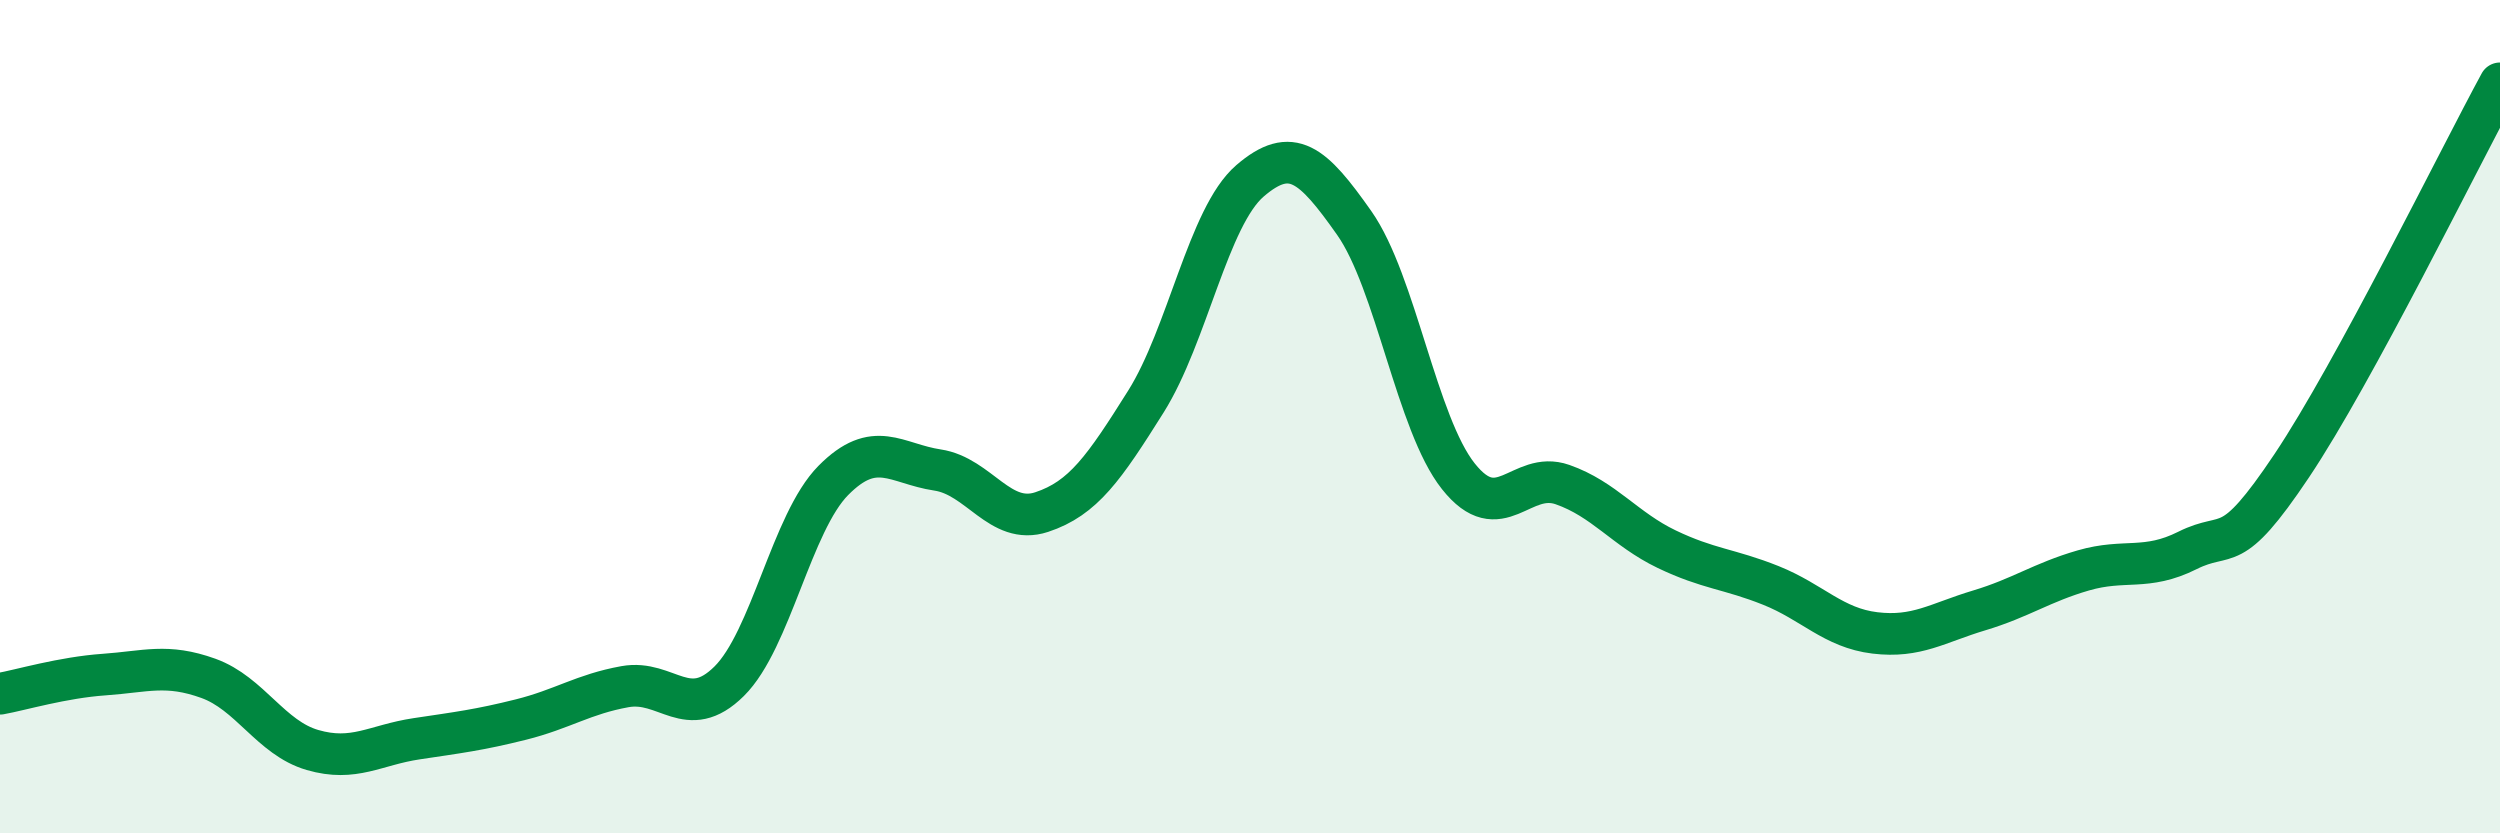
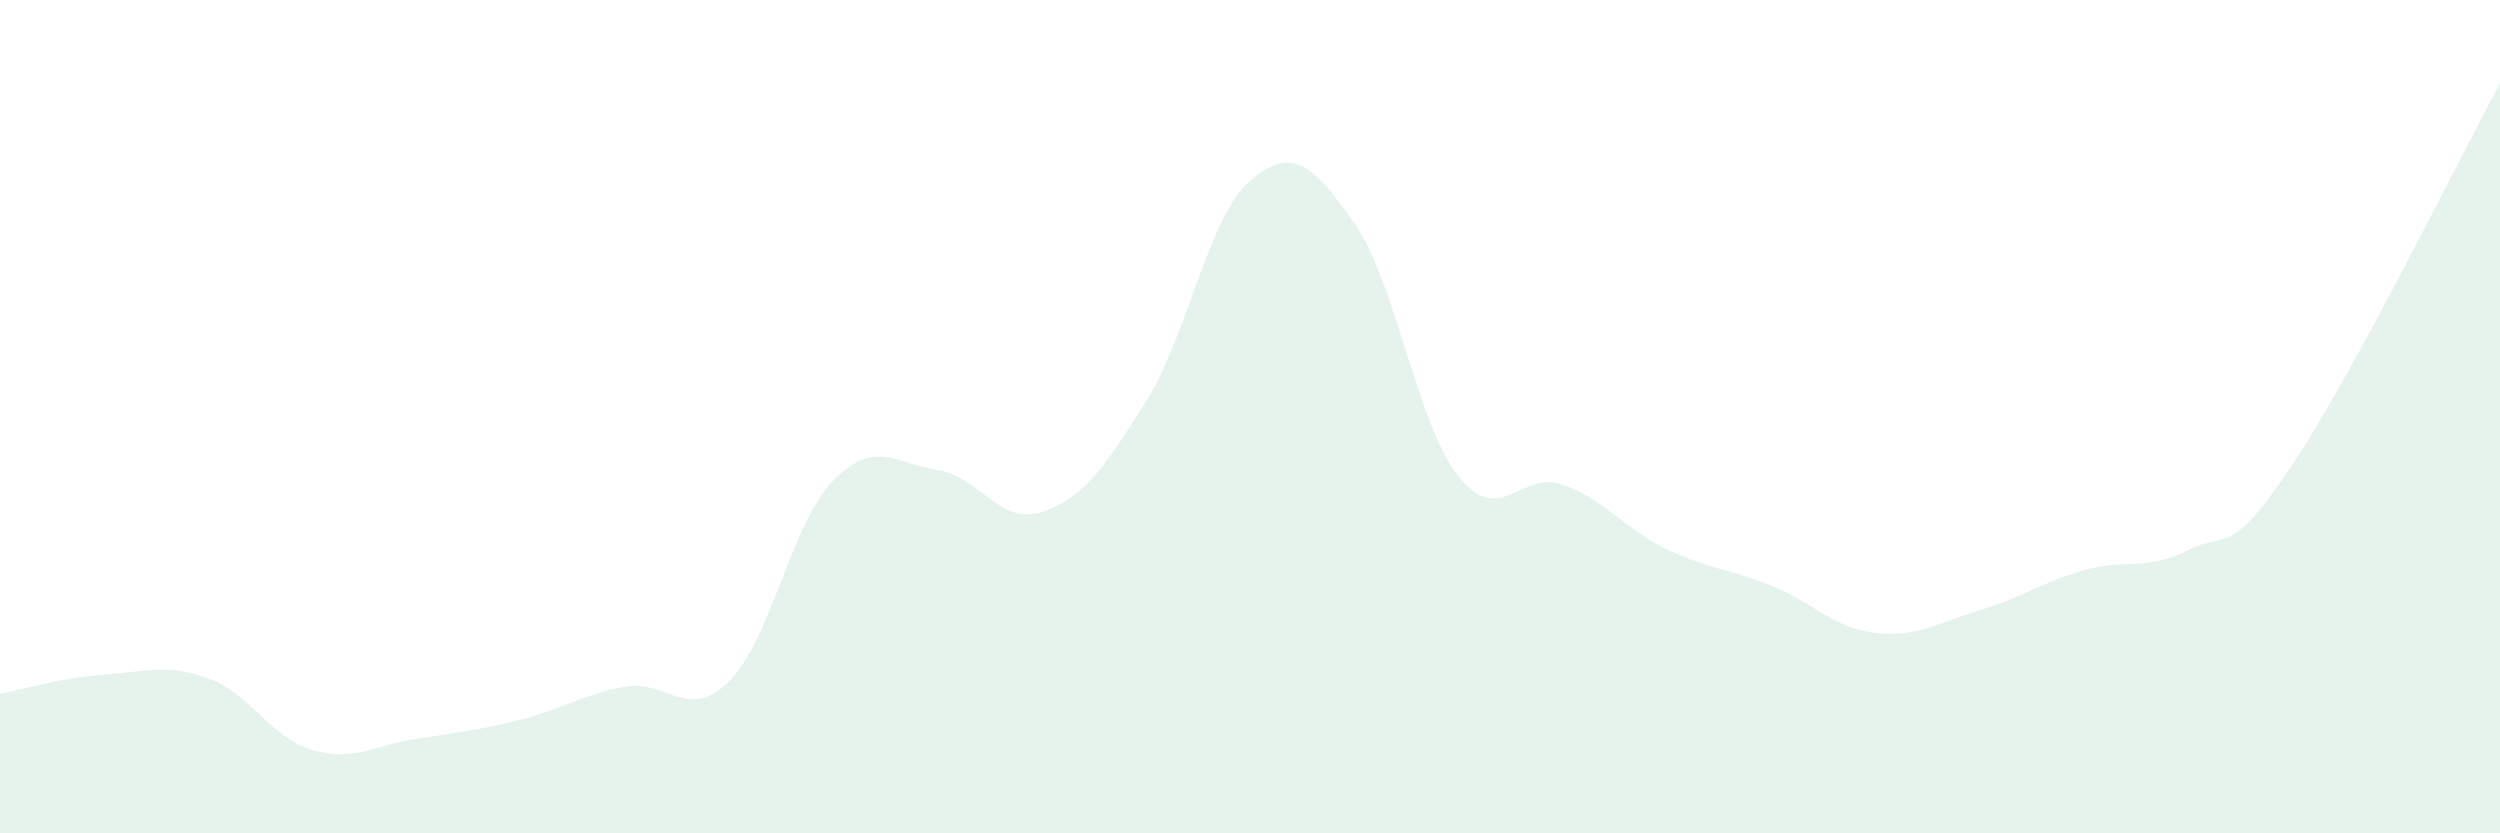
<svg xmlns="http://www.w3.org/2000/svg" width="60" height="20" viewBox="0 0 60 20">
  <path d="M 0,16.65 C 0.5,16.56 1.5,16.26 2.5,16.19 C 3.5,16.12 4,15.92 5,16.28 C 6,16.64 6.5,17.71 7.5,18 C 8.5,18.29 9,17.88 10,17.73 C 11,17.58 11.5,17.52 12.5,17.27 C 13.5,17.02 14,16.66 15,16.48 C 16,16.3 16.5,17.34 17.5,16.35 C 18.5,15.36 19,12.54 20,11.53 C 21,10.52 21.5,11.13 22.5,11.28 C 23.5,11.43 24,12.62 25,12.29 C 26,11.96 26.5,11.23 27.5,9.64 C 28.5,8.05 29,5.2 30,4.34 C 31,3.48 31.5,3.93 32.5,5.35 C 33.5,6.77 34,10.17 35,11.43 C 36,12.69 36.5,11.28 37.5,11.63 C 38.5,11.98 39,12.7 40,13.18 C 41,13.66 41.5,13.65 42.5,14.05 C 43.5,14.45 44,15.07 45,15.19 C 46,15.31 46.5,14.95 47.5,14.65 C 48.5,14.35 49,13.98 50,13.69 C 51,13.4 51.5,13.71 52.5,13.21 C 53.5,12.71 53.5,13.42 55,11.18 C 56.5,8.94 59,3.84 60,2L60 20L0 20Z" fill="#008740" opacity="0.1" stroke-linecap="round" stroke-linejoin="round" />
-   <path d="M 0,16.65 C 0.5,16.56 1.5,16.26 2.5,16.19 C 3.5,16.12 4,15.92 5,16.28 C 6,16.64 6.5,17.71 7.5,18 C 8.5,18.29 9,17.88 10,17.73 C 11,17.58 11.5,17.52 12.5,17.27 C 13.5,17.02 14,16.66 15,16.48 C 16,16.3 16.5,17.34 17.5,16.35 C 18.5,15.36 19,12.54 20,11.53 C 21,10.52 21.5,11.13 22.5,11.28 C 23.5,11.43 24,12.62 25,12.29 C 26,11.96 26.5,11.23 27.5,9.64 C 28.5,8.05 29,5.2 30,4.34 C 31,3.48 31.5,3.93 32.5,5.35 C 33.5,6.77 34,10.17 35,11.43 C 36,12.69 36.5,11.28 37.5,11.63 C 38.5,11.98 39,12.7 40,13.18 C 41,13.66 41.5,13.65 42.5,14.05 C 43.5,14.45 44,15.07 45,15.19 C 46,15.31 46.5,14.95 47.5,14.65 C 48.5,14.35 49,13.98 50,13.69 C 51,13.4 51.5,13.71 52.5,13.21 C 53.5,12.71 53.5,13.42 55,11.18 C 56.5,8.94 59,3.84 60,2" stroke="#008740" stroke-width="1" fill="none" stroke-linecap="round" stroke-linejoin="round" />
</svg>